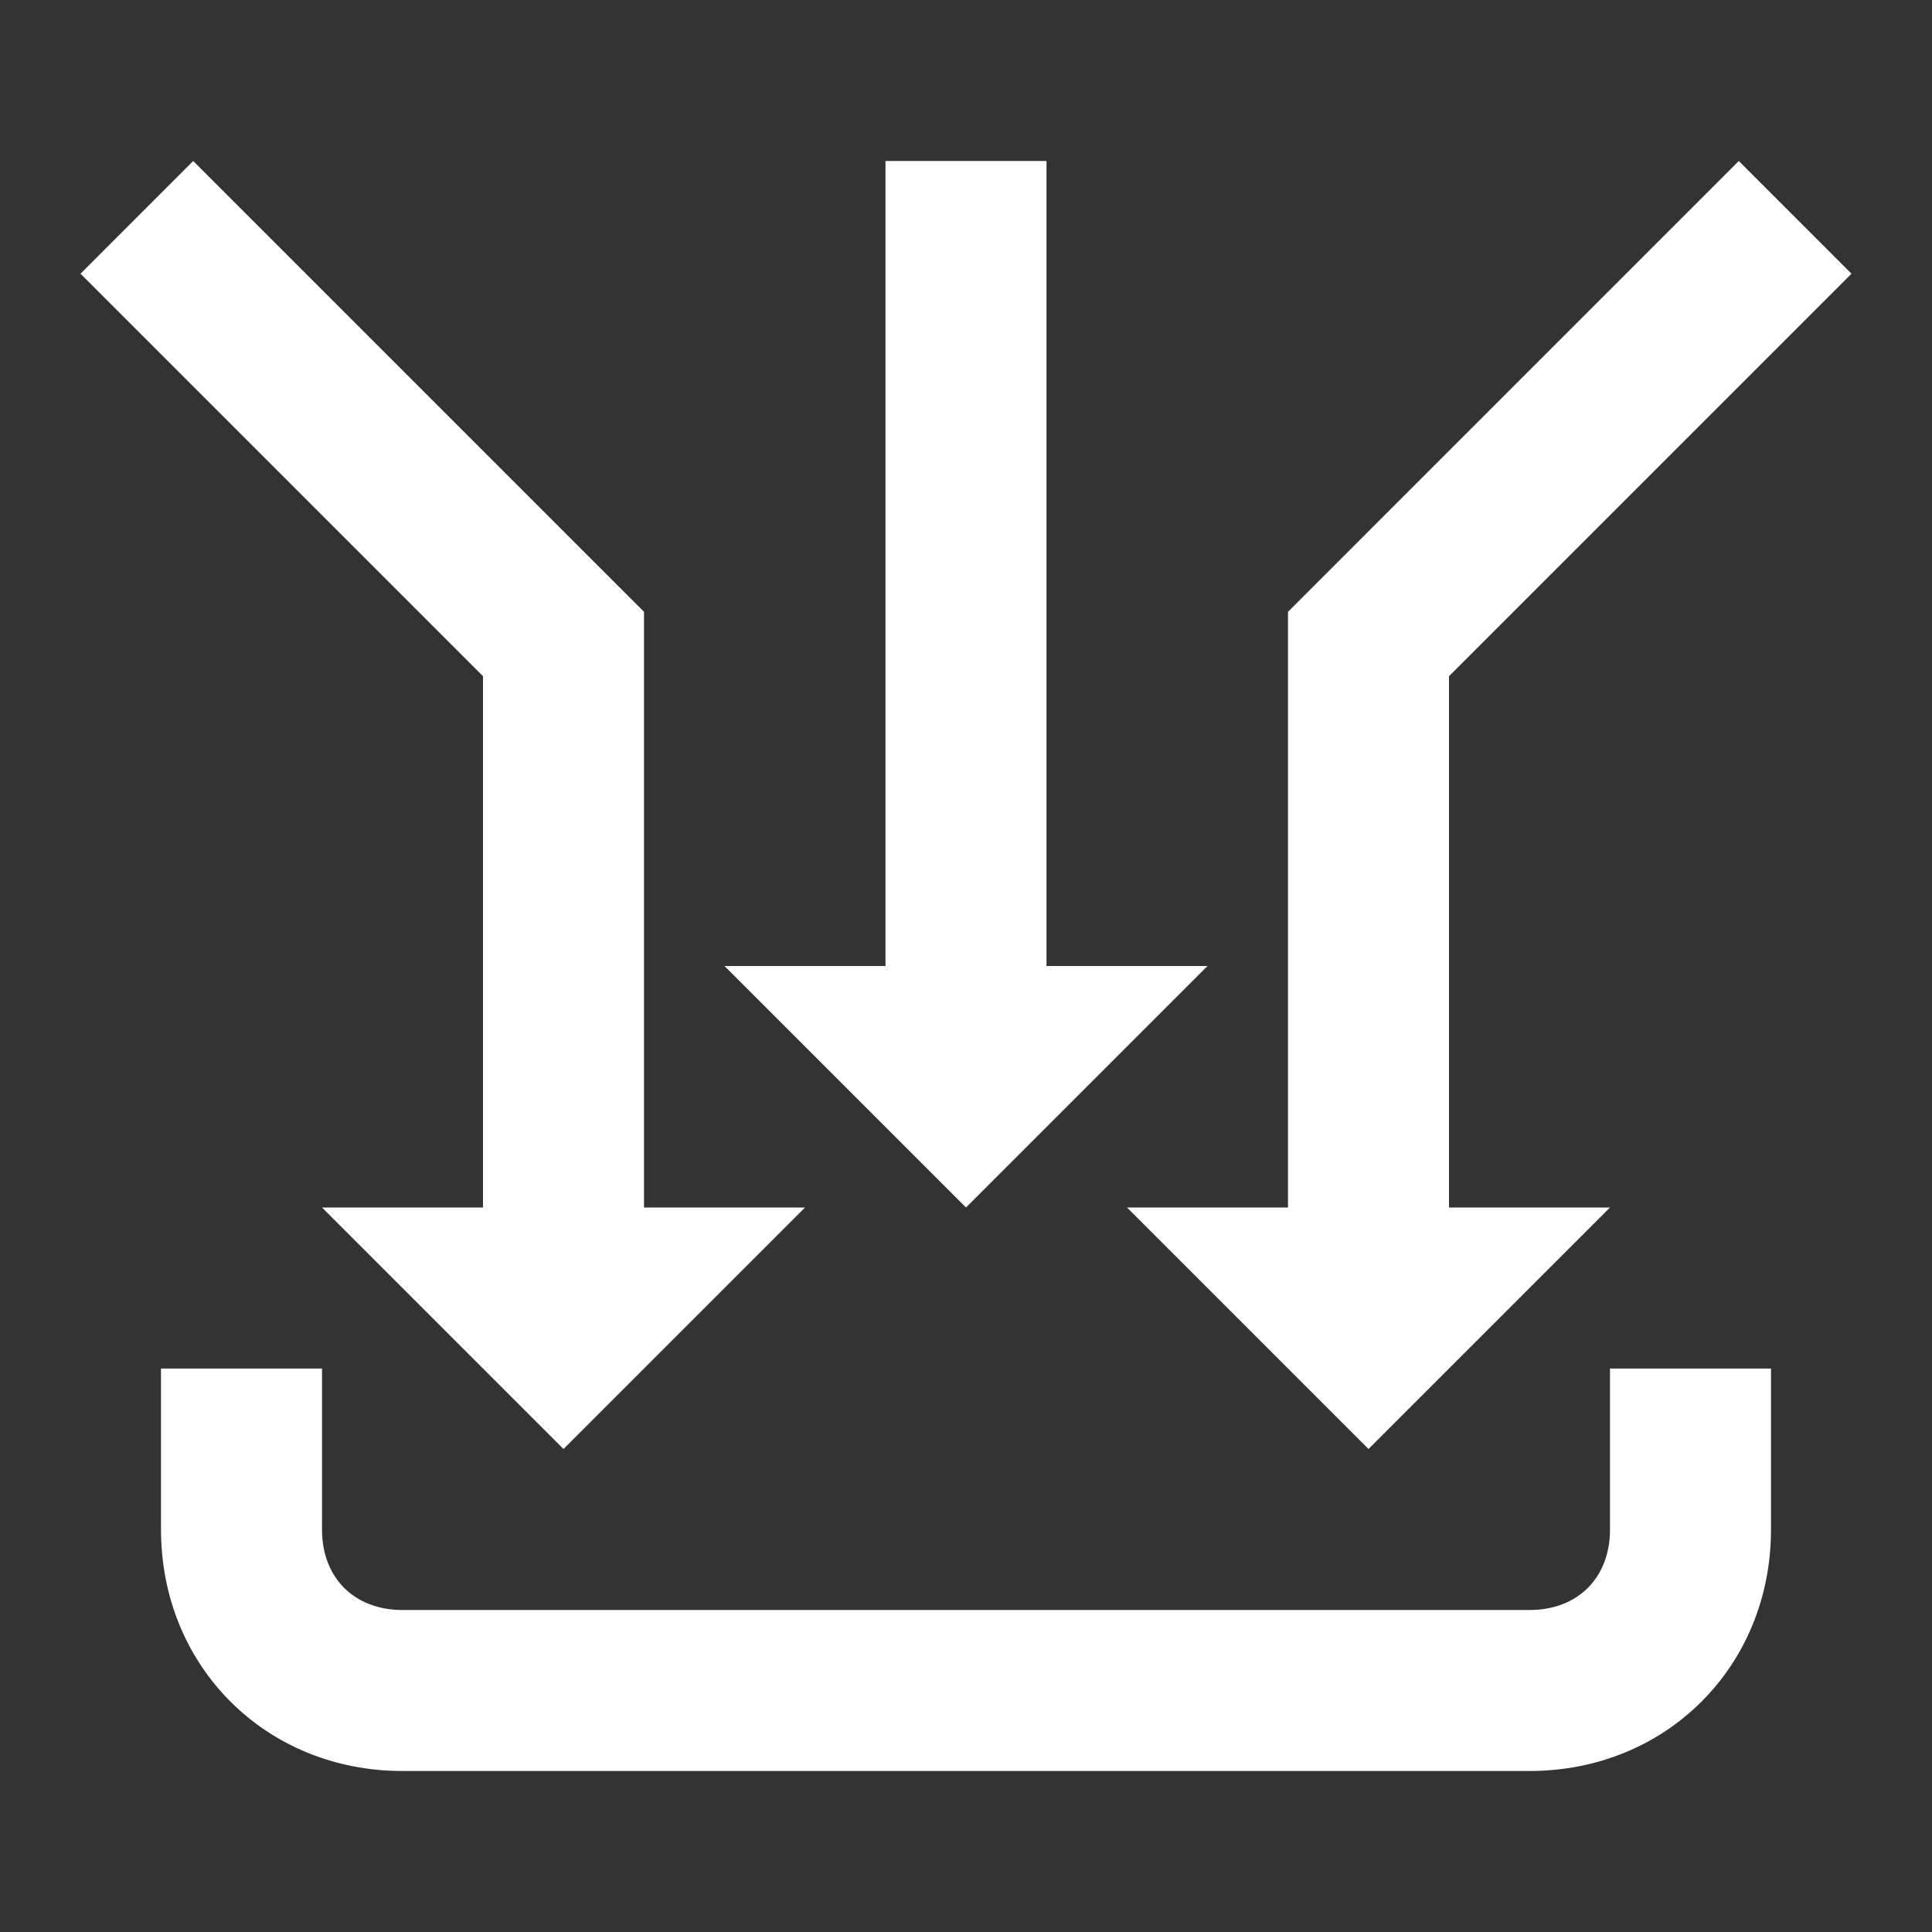
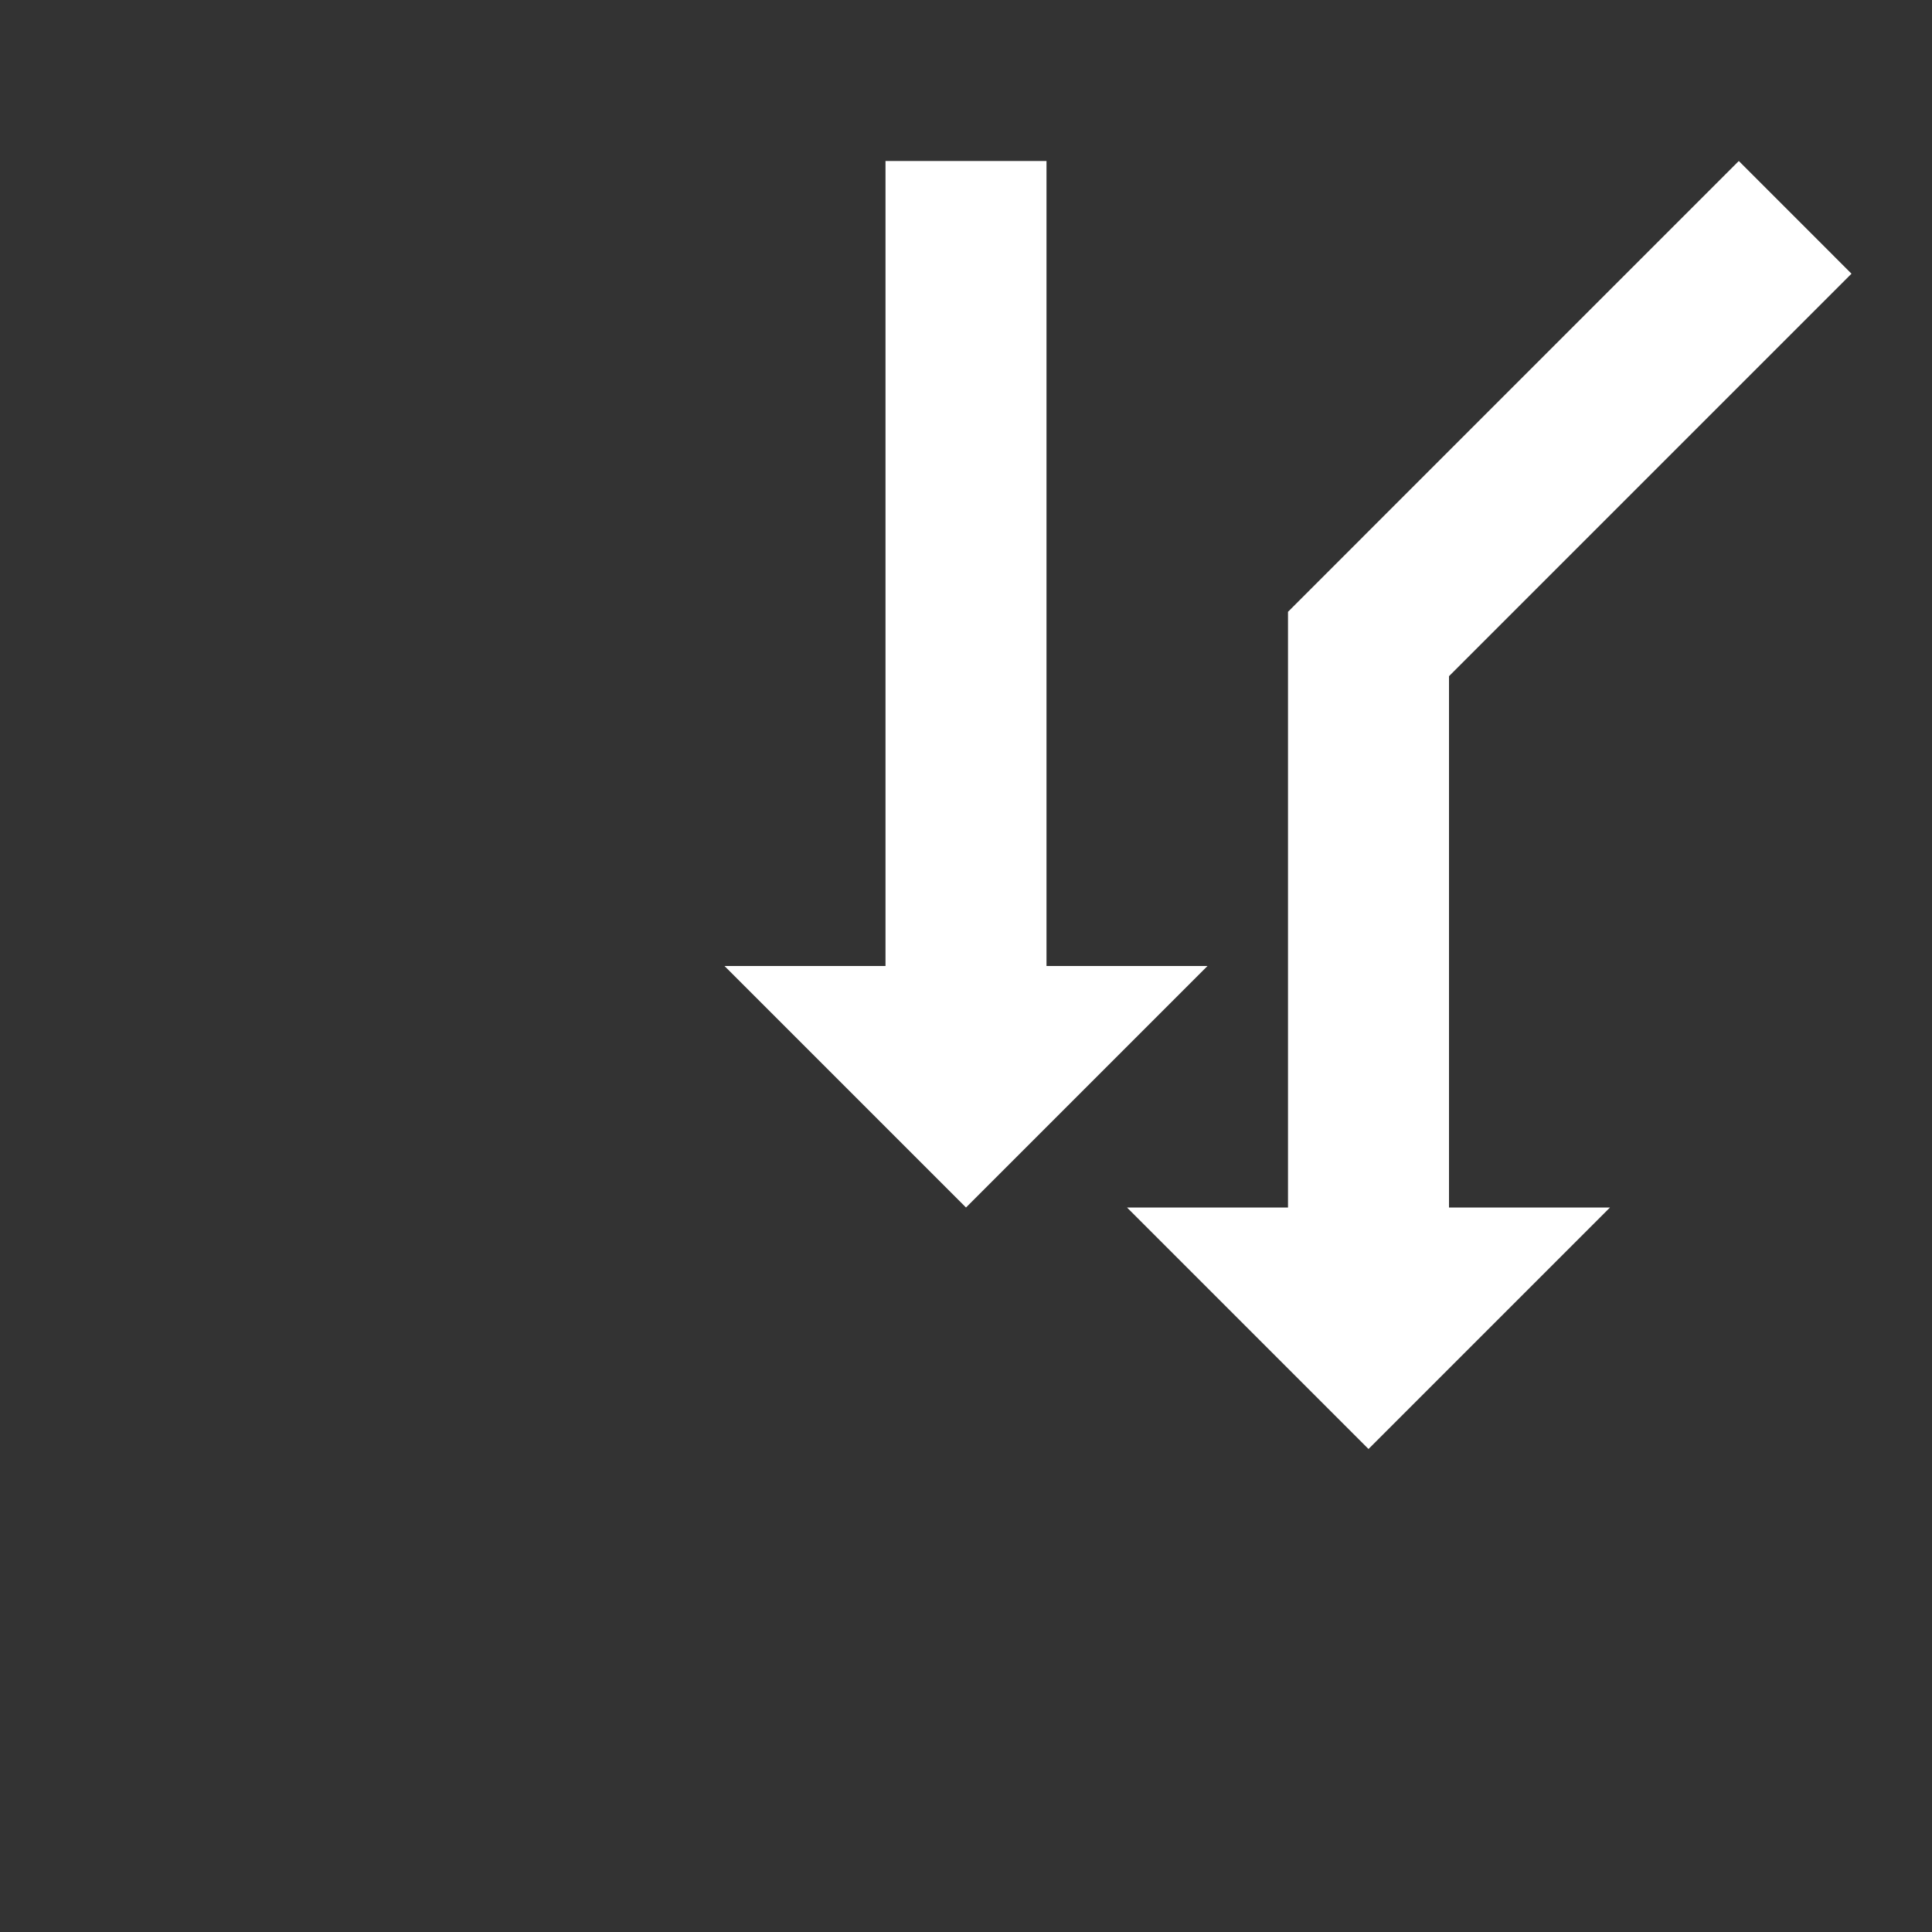
<svg xmlns="http://www.w3.org/2000/svg" version="1.1" id="Ebene_1" x="0px" y="0px" width="24px" height="24px" viewBox="0 0 24 24" enable-background="new 0 0 24 24" xml:space="preserve">
  <rect x="0" y="0" width="24" height="24" fill="#333333" stroke="none" />
  <polygon fill="#FFFFFF" points="18,8.4 23,3.4 21.6,2 16,7.6 16,15 14,15 17,18 20,15 18,15 " />
-   <polygon fill="#FFFFFF" points="6,8.4 1,3.4 2.4,2 8,7.6 8,15 10,15 7,18 4,15 6,15 " />
-   <path fill="#FFFFFF" d="M19,22H5c-1.7,0-3-1.3-3-3v-2h2v2c0,0.6,0.4,1,1,1h14c0.6,0,1-0.4,1-1v-2h2v2C22,20.7,20.7,22,19,22z" />
  <polygon fill="#FFFFFF" points="13,12 13,2 11,2 11,12 9,12 12,15 15,12 " />
</svg>